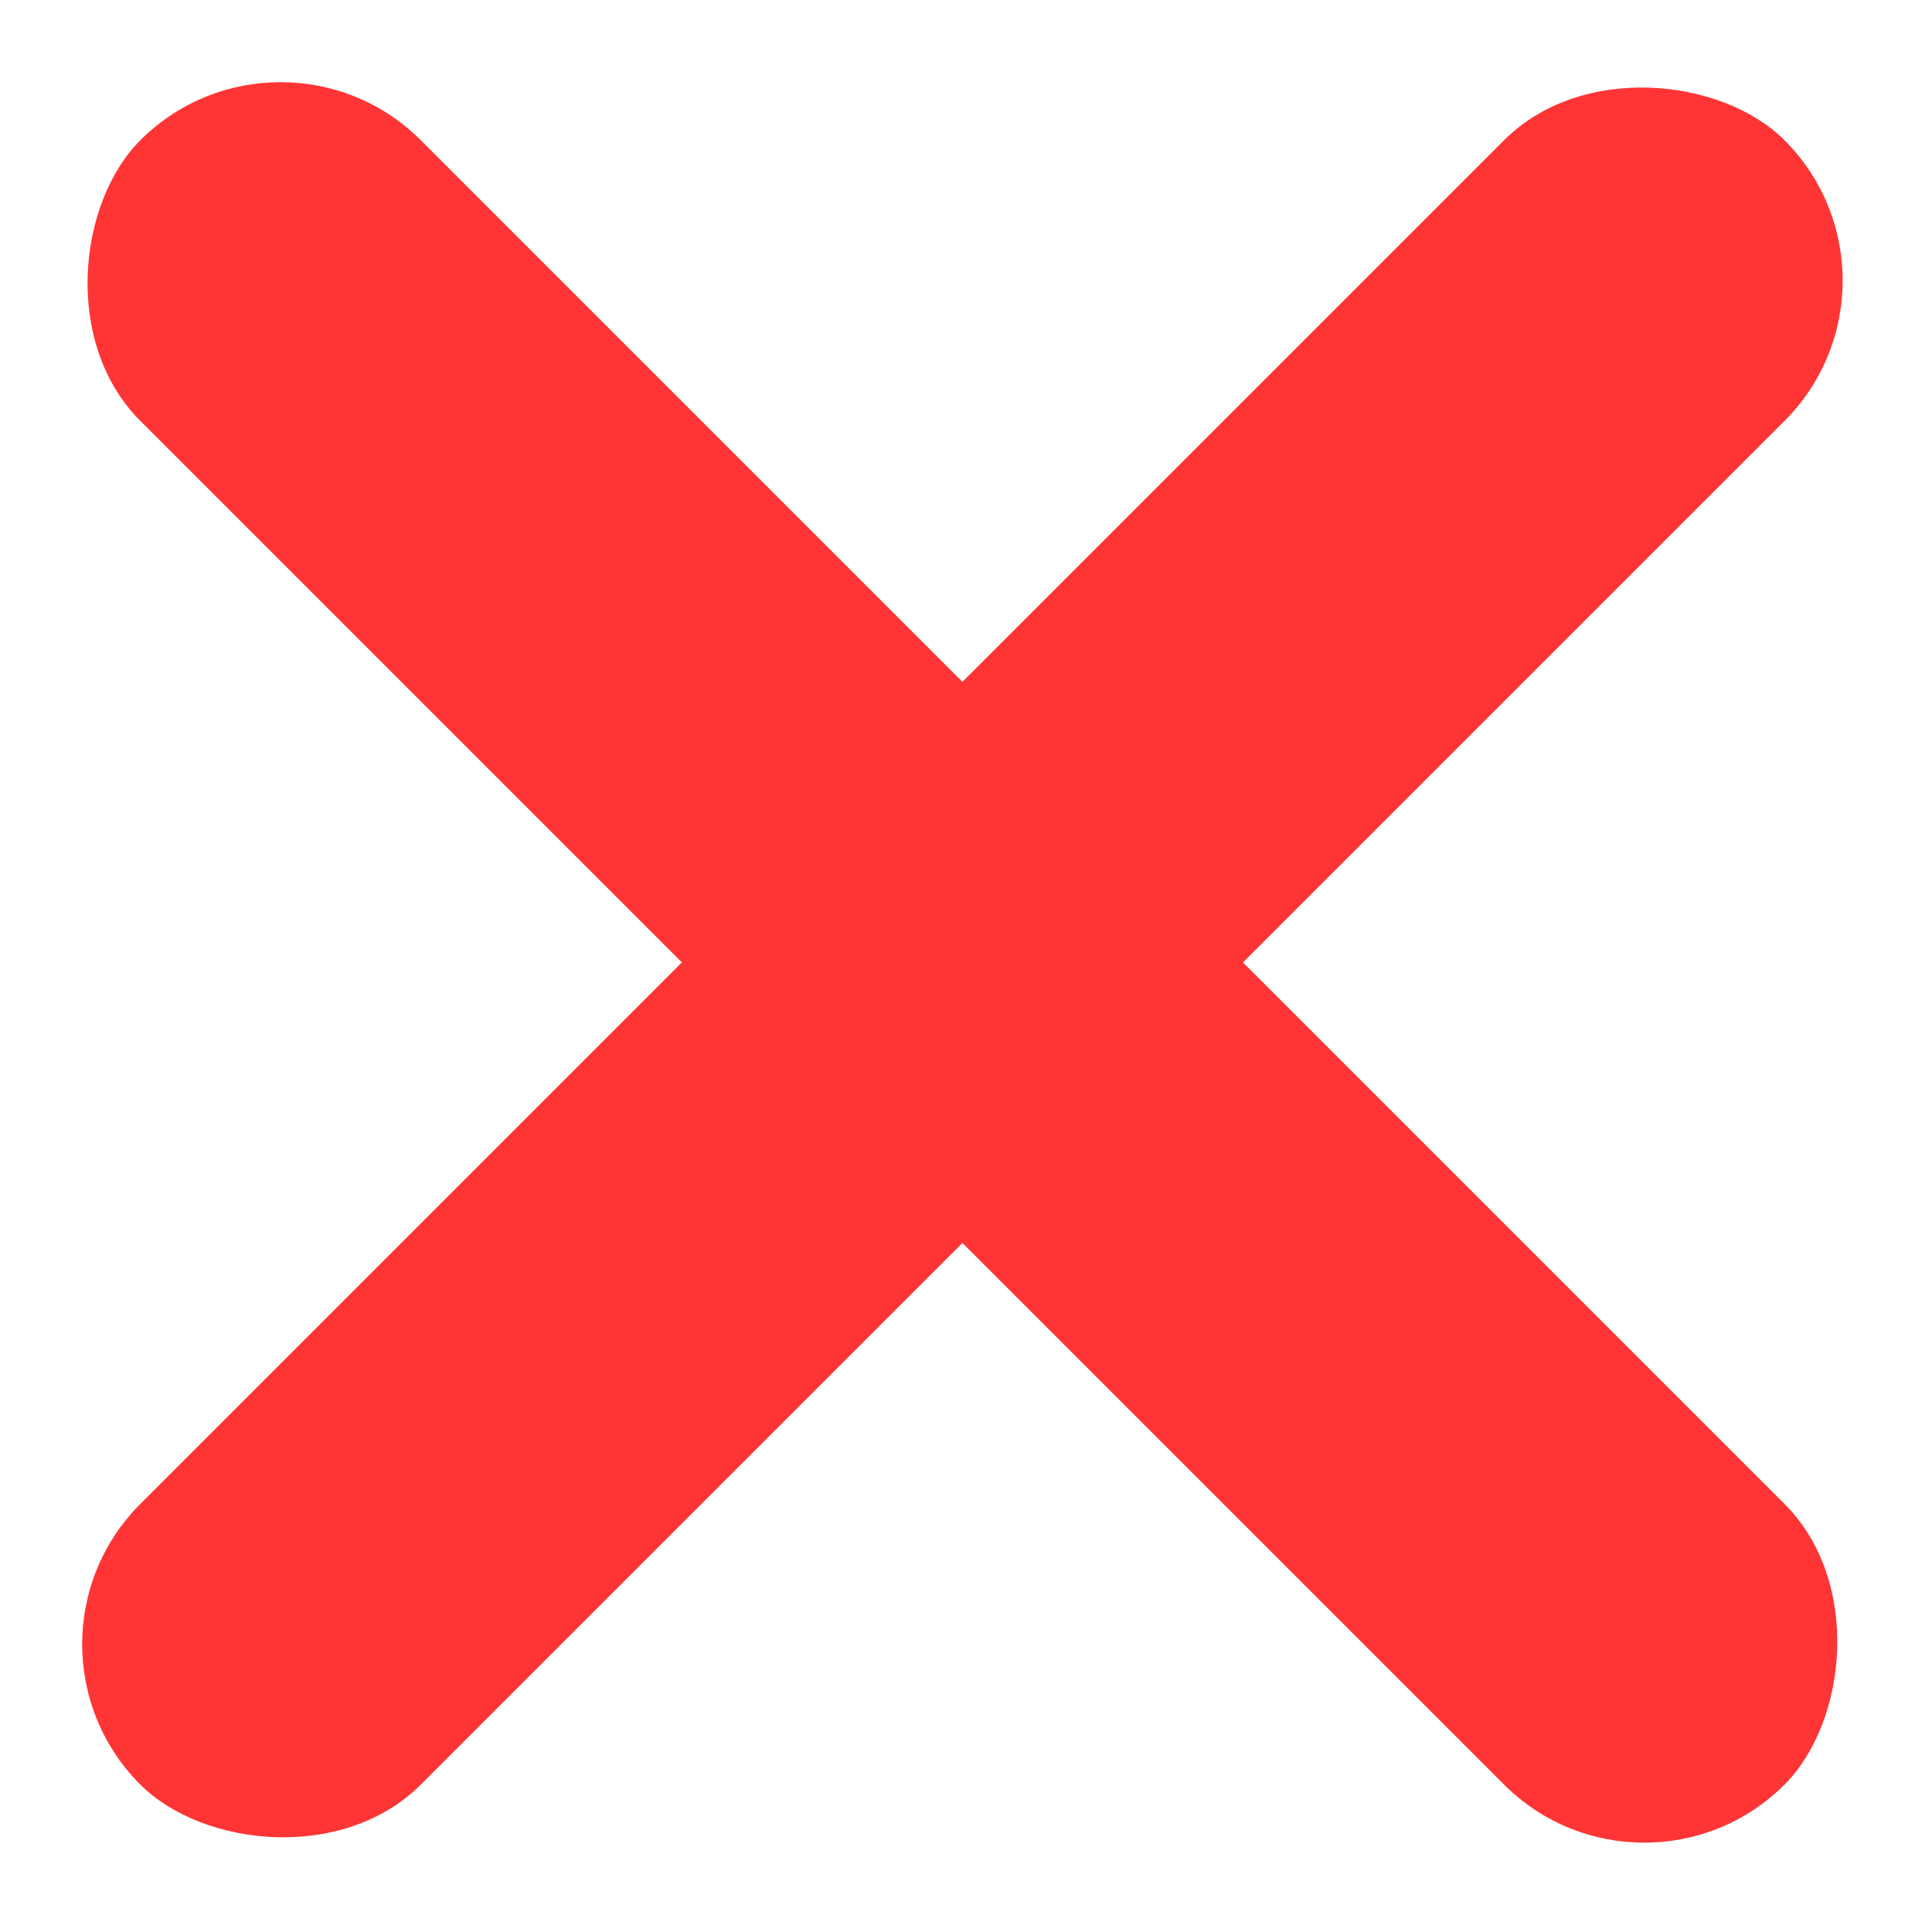
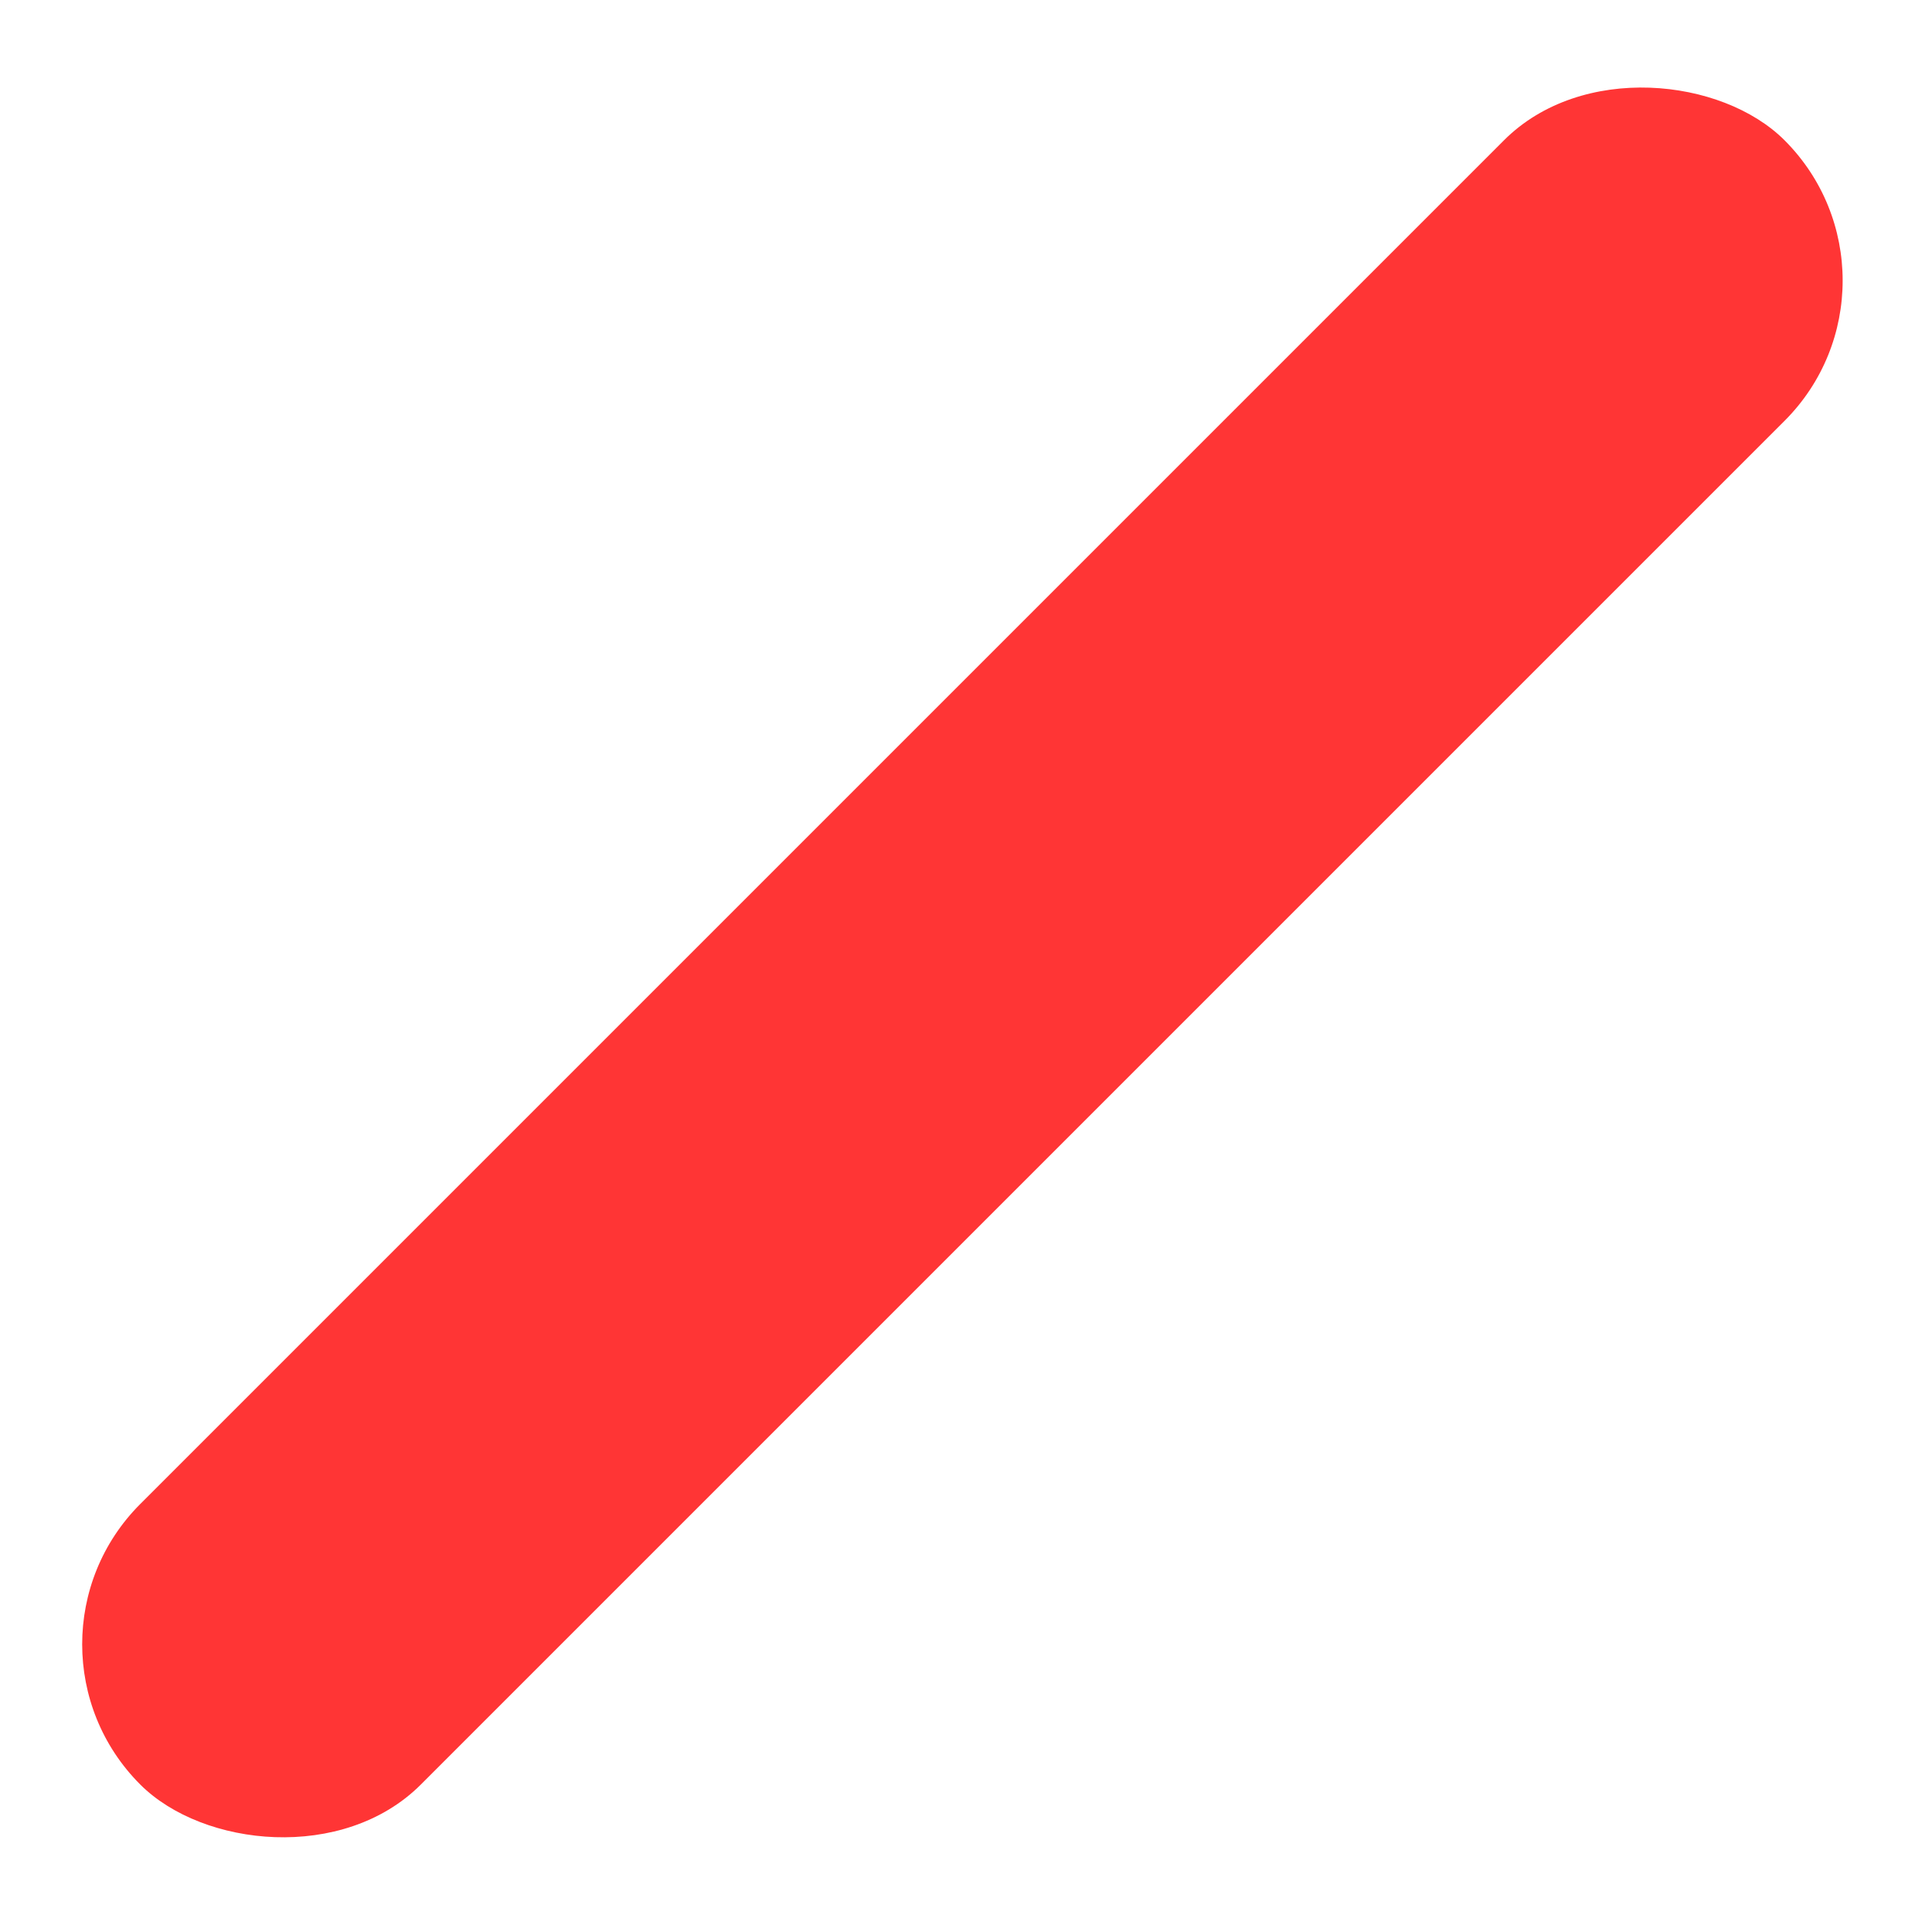
<svg xmlns="http://www.w3.org/2000/svg" width="126" height="126" viewBox="0 0 126 126" fill="none">
  <rect y="107.235" width="151.653" height="25.877" rx="12.939" transform="rotate(-45 0 107.235)" fill="#FF3535" />
-   <rect x="18.298" width="151.653" height="25.877" rx="12.939" transform="rotate(45 18.298 0)" fill="#FF3535" />
</svg>